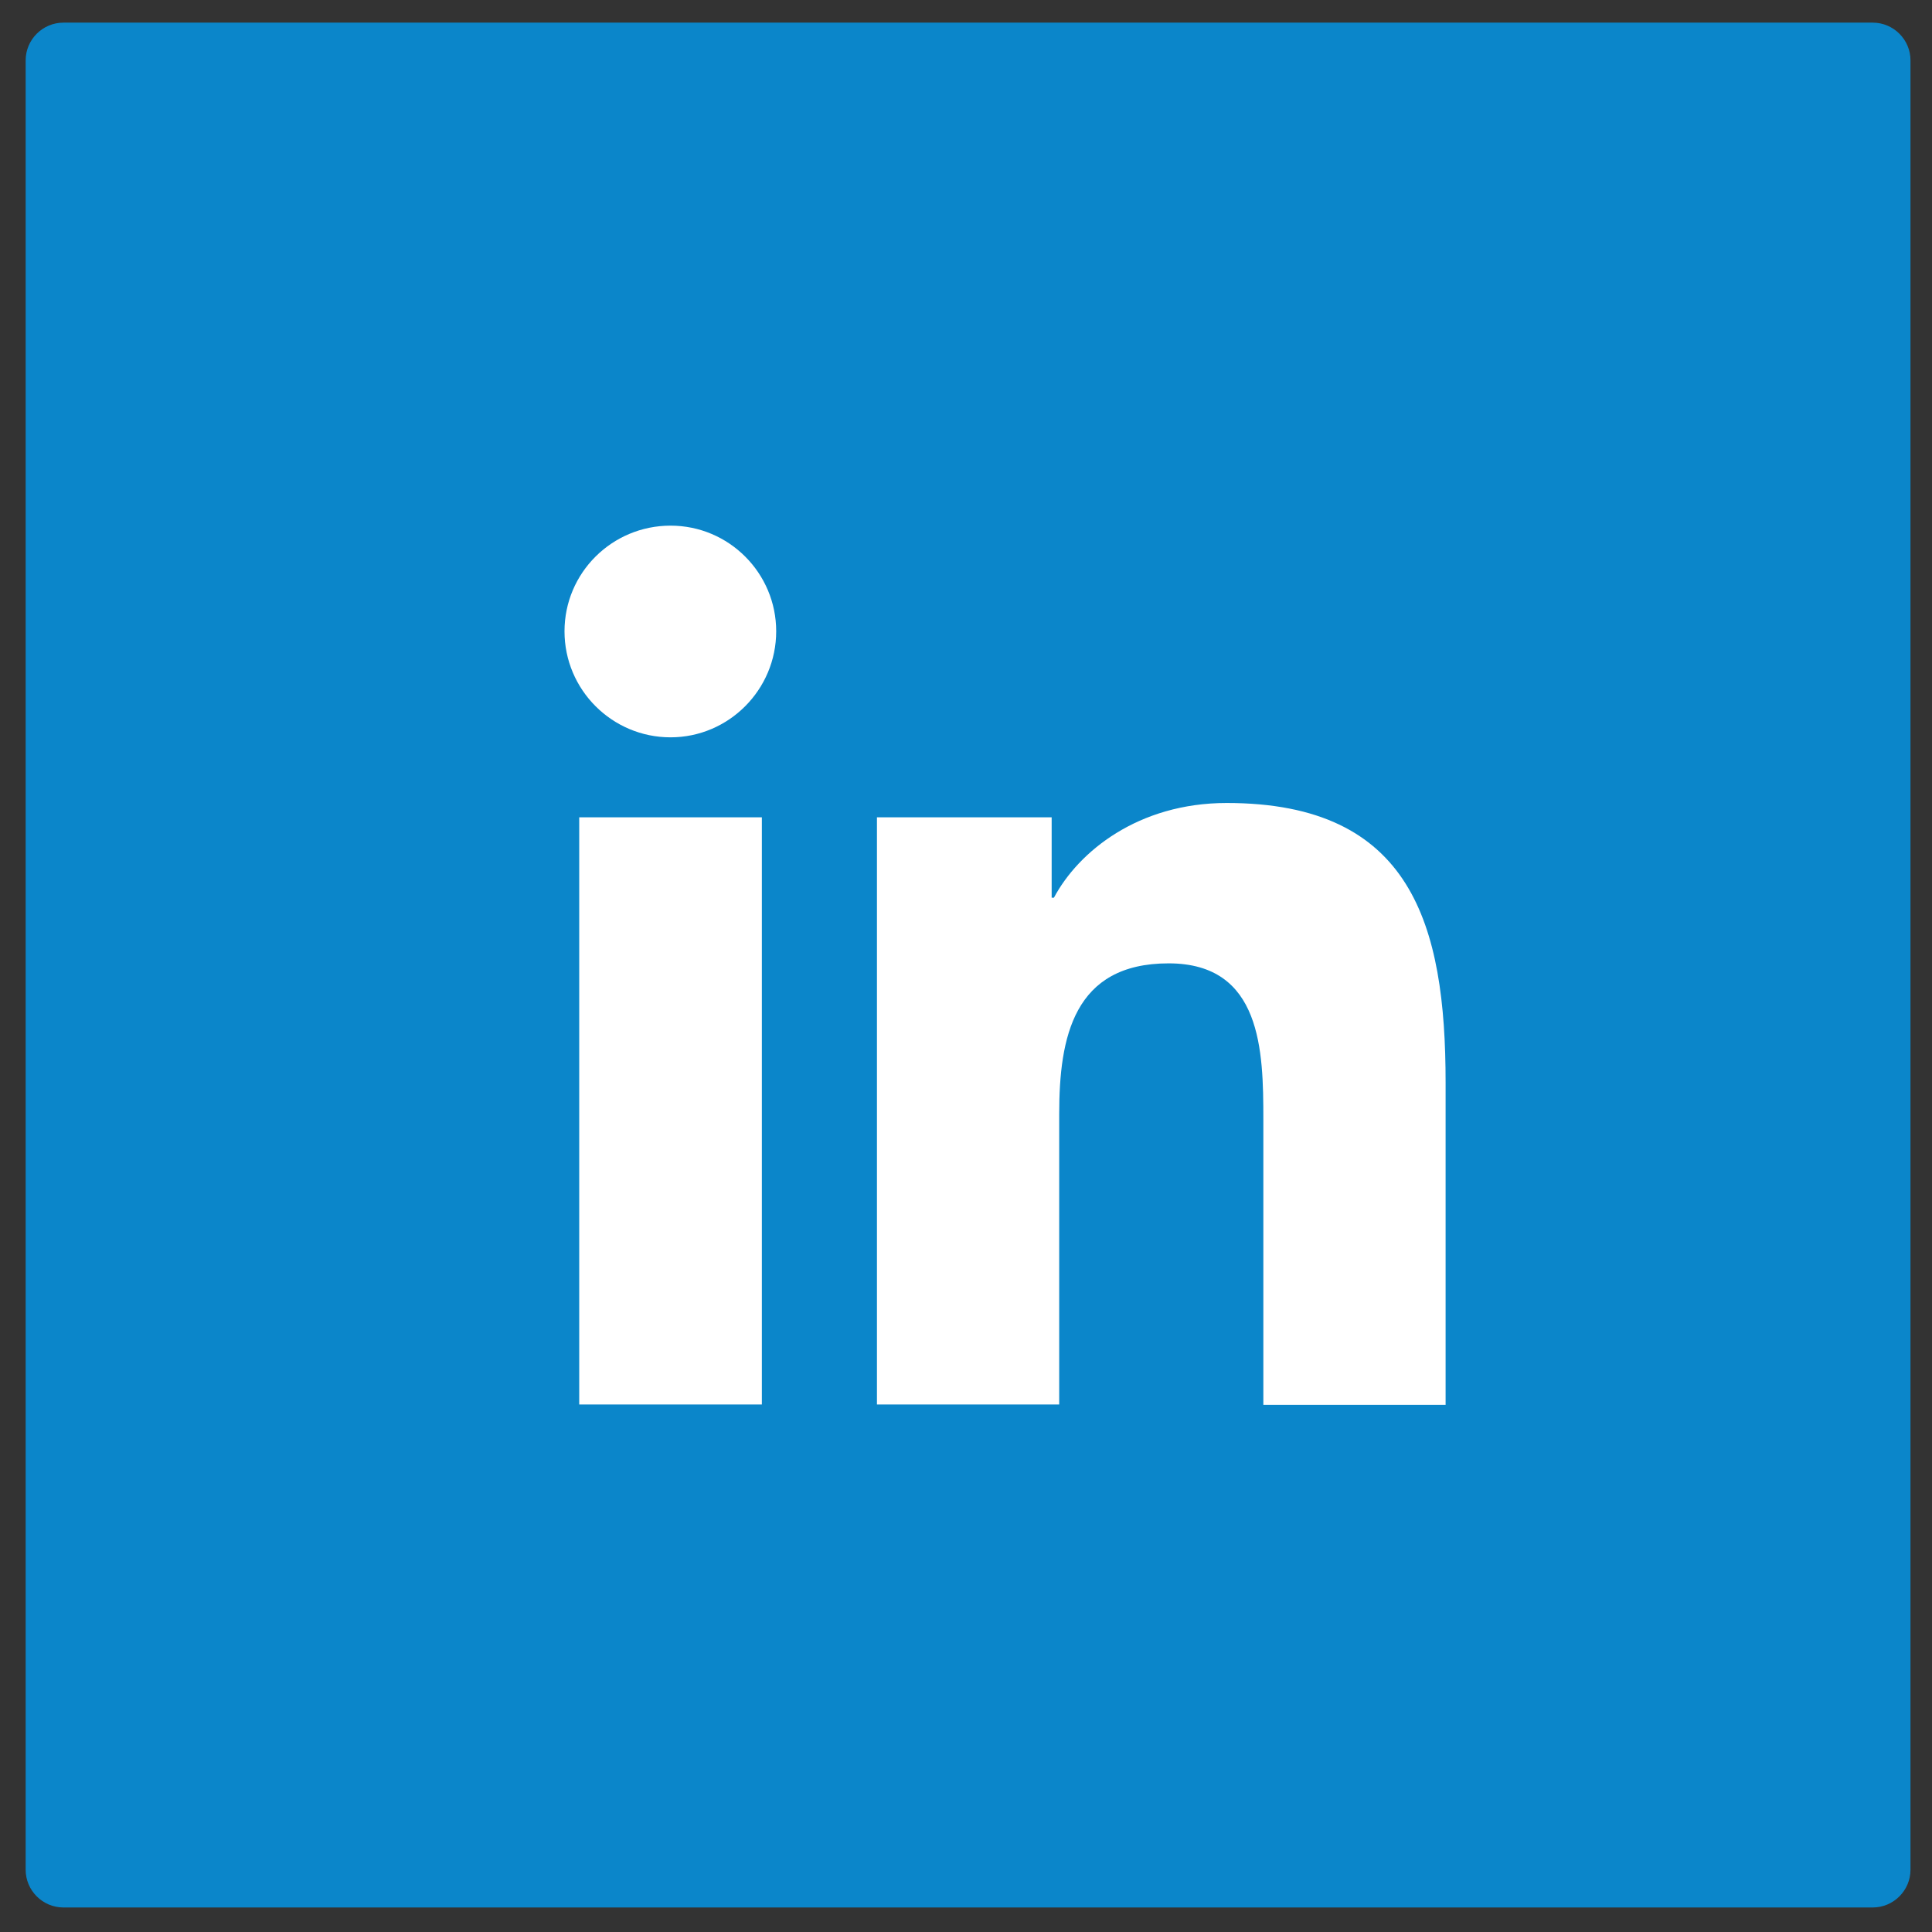
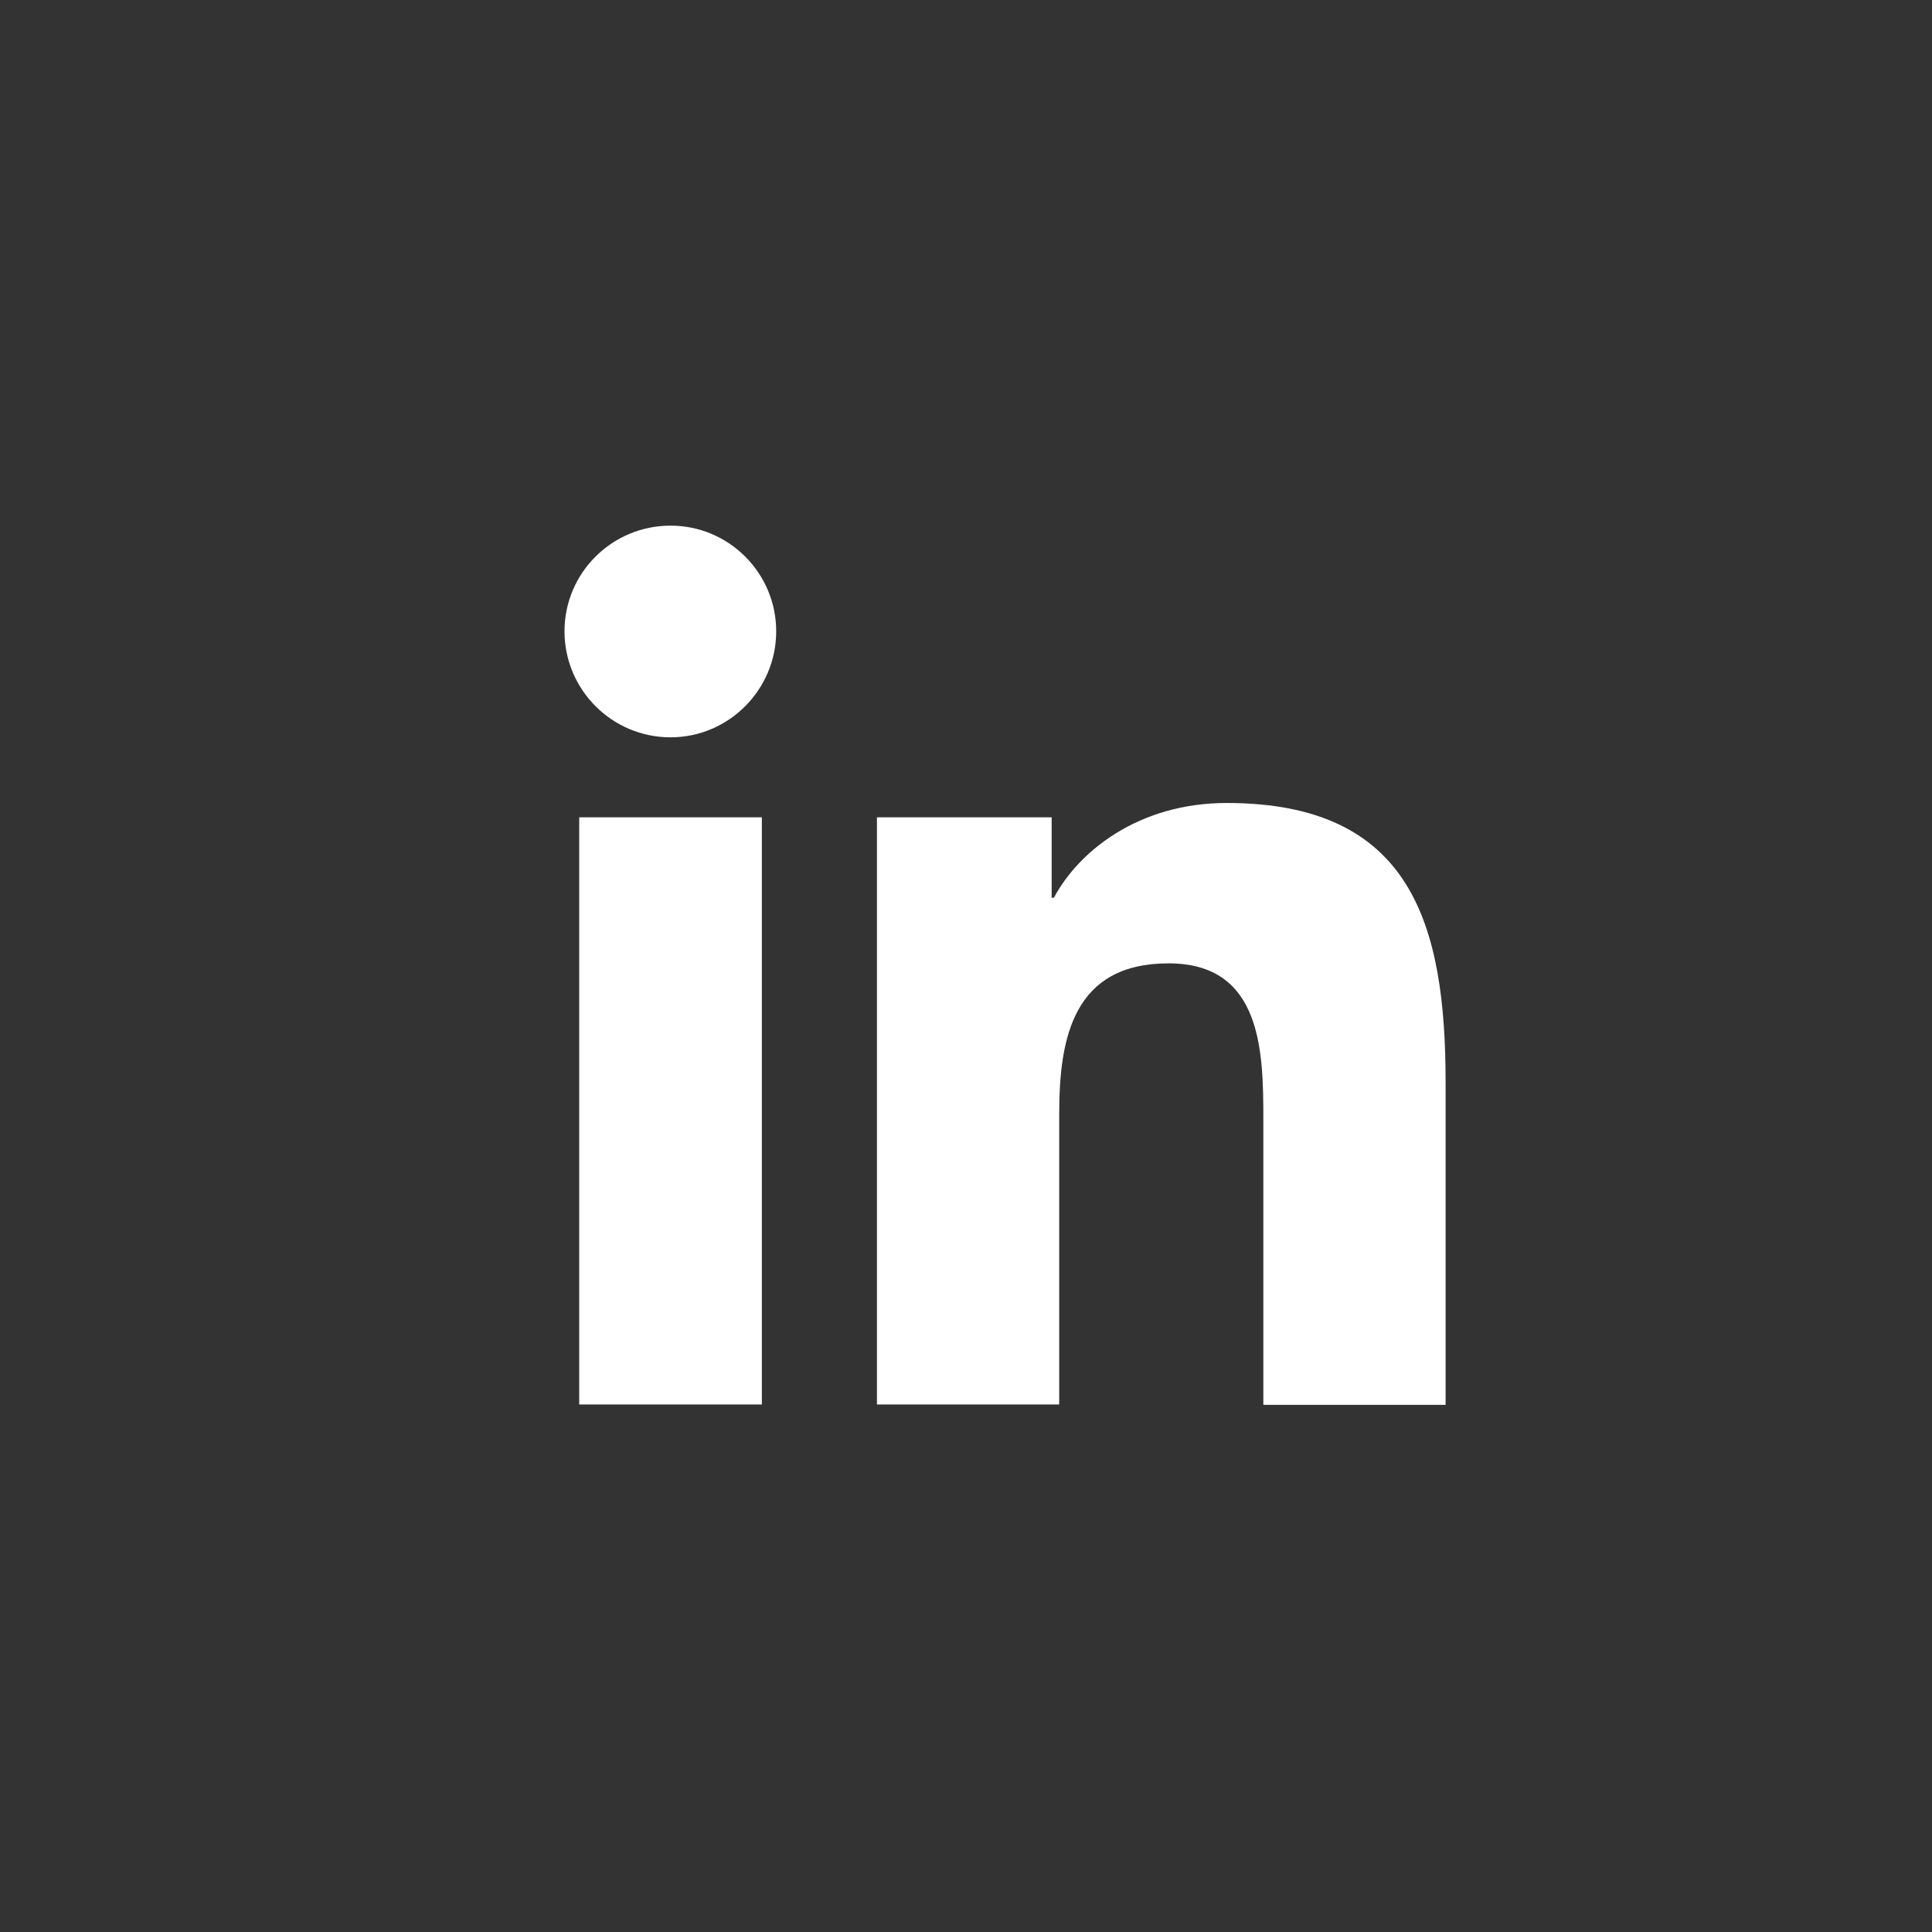
<svg xmlns="http://www.w3.org/2000/svg" version="1.1" id="Capa_1" x="0px" y="0px" viewBox="0 0 512 512" style="enable-background:new 0 0 512 512;" xml:space="preserve">
  <rect x="0" y="0" width="512" height="512" fill="#333333" stroke="none" />
  <style type="text/css">
	.st0{fill:#0B86CA;}
	.st1{fill:#FFFFFF;}
</style>
  <g>
-     <path class="st0" d="M496.3,505.5H16.8c-5.5,0-10-4.5-10-10V16c0-5.5,4.5-10,10-10h479.5c5.5,0,10,4.5,10,10v479.5   C506.3,501,501.8,505.5,496.3,505.5z" />
    <g>
      <path class="st1" d="M153.5,216.6h48.4v155.6h-48.4V216.6z M177.7,139.3c15.5,0,28,12.6,28,28c0,15.5-12.6,28.1-28,28.1    c-15.5,0-28.1-12.6-28.1-28.1C149.6,151.8,162.2,139.3,177.7,139.3" />
      <path class="st1" d="M232.3,216.6h46.4v21.3h0.6c6.5-12.2,22.3-25.1,45.8-25.1c49,0,58,32.2,58,74.1v85.4h-48.3v-75.7    c0-18-0.4-41.3-25.1-41.3c-25.2,0-29,19.6-29,39.9v77h-48.3V216.6z" />
    </g>
  </g>
</svg>